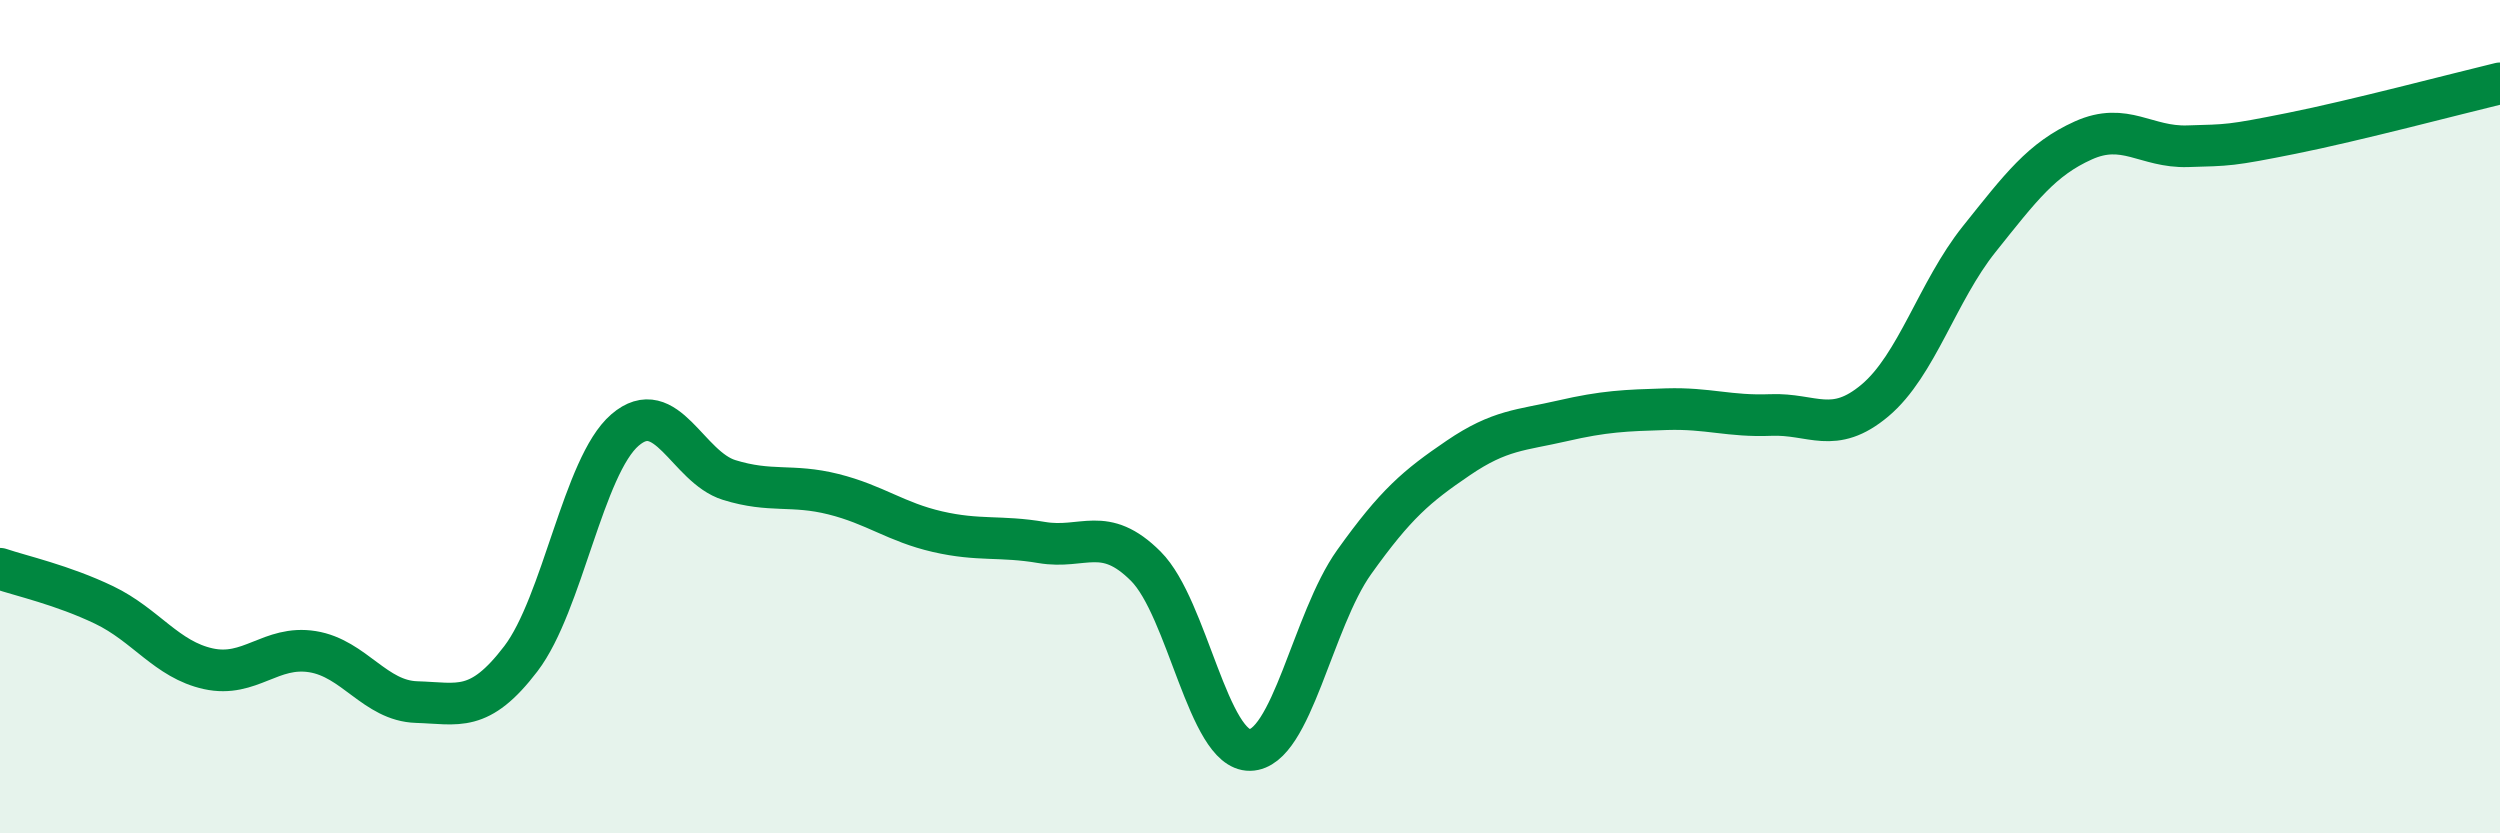
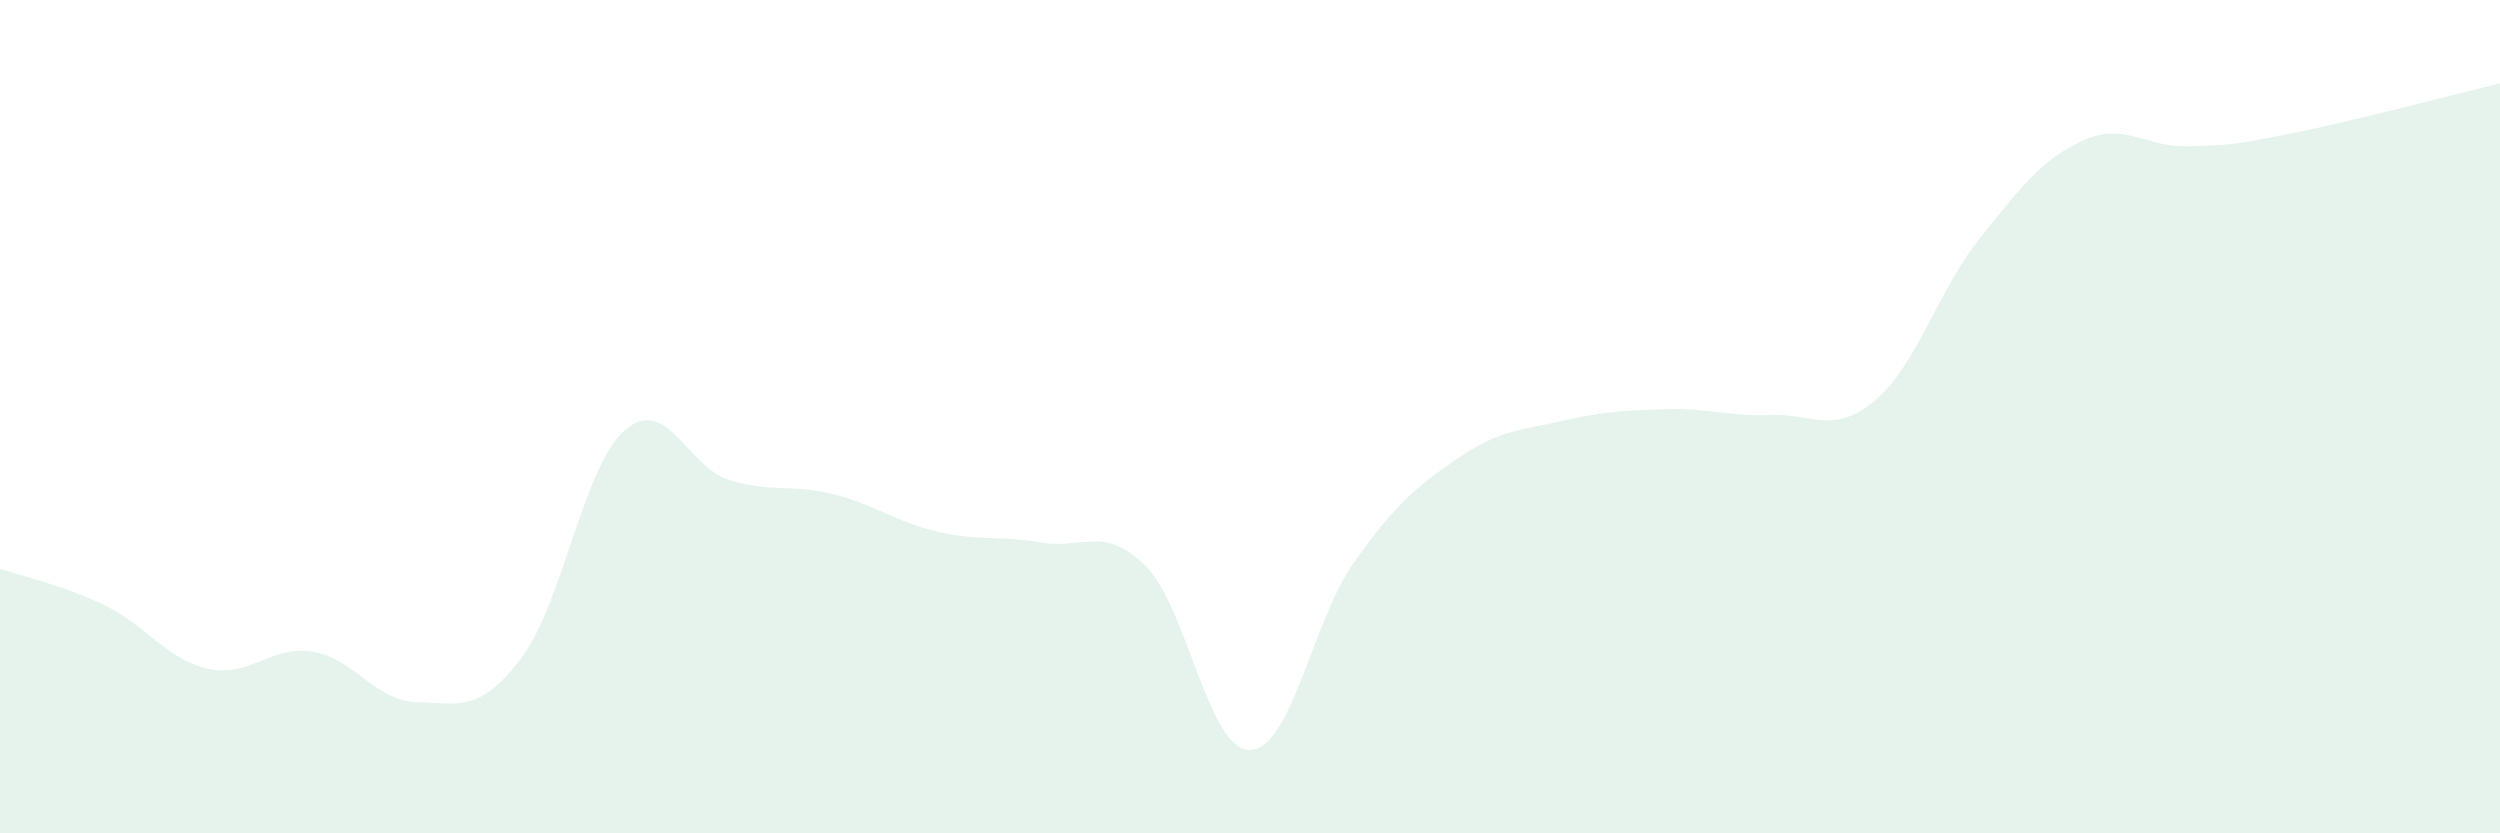
<svg xmlns="http://www.w3.org/2000/svg" width="60" height="20" viewBox="0 0 60 20">
  <path d="M 0,13.65 C 0.5,13.82 1.5,14.04 2.5,14.52 C 3.5,15 4,15.83 5,16.05 C 6,16.27 6.5,15.48 7.5,15.64 C 8.5,15.8 9,16.82 10,16.85 C 11,16.88 11.5,17.12 12.5,15.81 C 13.5,14.5 14,11.18 15,10.32 C 16,9.46 16.5,11.21 17.5,11.52 C 18.5,11.83 19,11.61 20,11.86 C 21,12.11 21.5,12.53 22.5,12.76 C 23.5,12.99 24,12.85 25,13.02 C 26,13.19 26.5,12.59 27.5,13.59 C 28.5,14.59 29,18.02 30,18 C 31,17.98 31.5,14.89 32.5,13.49 C 33.5,12.09 34,11.67 35,10.99 C 36,10.31 36.5,10.33 37.5,10.1 C 38.5,9.87 39,9.85 40,9.82 C 41,9.79 41.5,10 42.5,9.96 C 43.5,9.92 44,10.45 45,9.61 C 46,8.77 46.5,6.99 47.5,5.74 C 48.5,4.49 49,3.82 50,3.37 C 51,2.92 51.5,3.54 52.5,3.51 C 53.5,3.48 53.5,3.5 55,3.2 C 56.5,2.9 59,2.24 60,2L60 20L0 20Z" fill="#008740" opacity="0.1" stroke-linecap="round" stroke-linejoin="round" />
-   <path d="M 0,13.65 C 0.5,13.82 1.5,14.04 2.5,14.52 C 3.5,15 4,15.83 5,16.05 C 6,16.27 6.5,15.48 7.5,15.64 C 8.5,15.8 9,16.82 10,16.85 C 11,16.88 11.5,17.12 12.5,15.81 C 13.5,14.5 14,11.18 15,10.32 C 16,9.46 16.5,11.21 17.5,11.52 C 18.5,11.83 19,11.61 20,11.86 C 21,12.11 21.5,12.53 22.5,12.76 C 23.5,12.99 24,12.85 25,13.02 C 26,13.19 26.5,12.59 27.5,13.59 C 28.5,14.59 29,18.02 30,18 C 31,17.98 31.5,14.89 32.5,13.49 C 33.5,12.09 34,11.67 35,10.99 C 36,10.31 36.5,10.33 37.5,10.1 C 38.5,9.87 39,9.85 40,9.82 C 41,9.79 41.5,10 42.5,9.96 C 43.5,9.92 44,10.45 45,9.61 C 46,8.77 46.5,6.99 47.5,5.74 C 48.5,4.49 49,3.82 50,3.37 C 51,2.92 51.5,3.54 52.5,3.51 C 53.5,3.48 53.5,3.5 55,3.2 C 56.5,2.9 59,2.24 60,2" stroke="#008740" stroke-width="1" fill="none" stroke-linecap="round" stroke-linejoin="round" />
</svg>